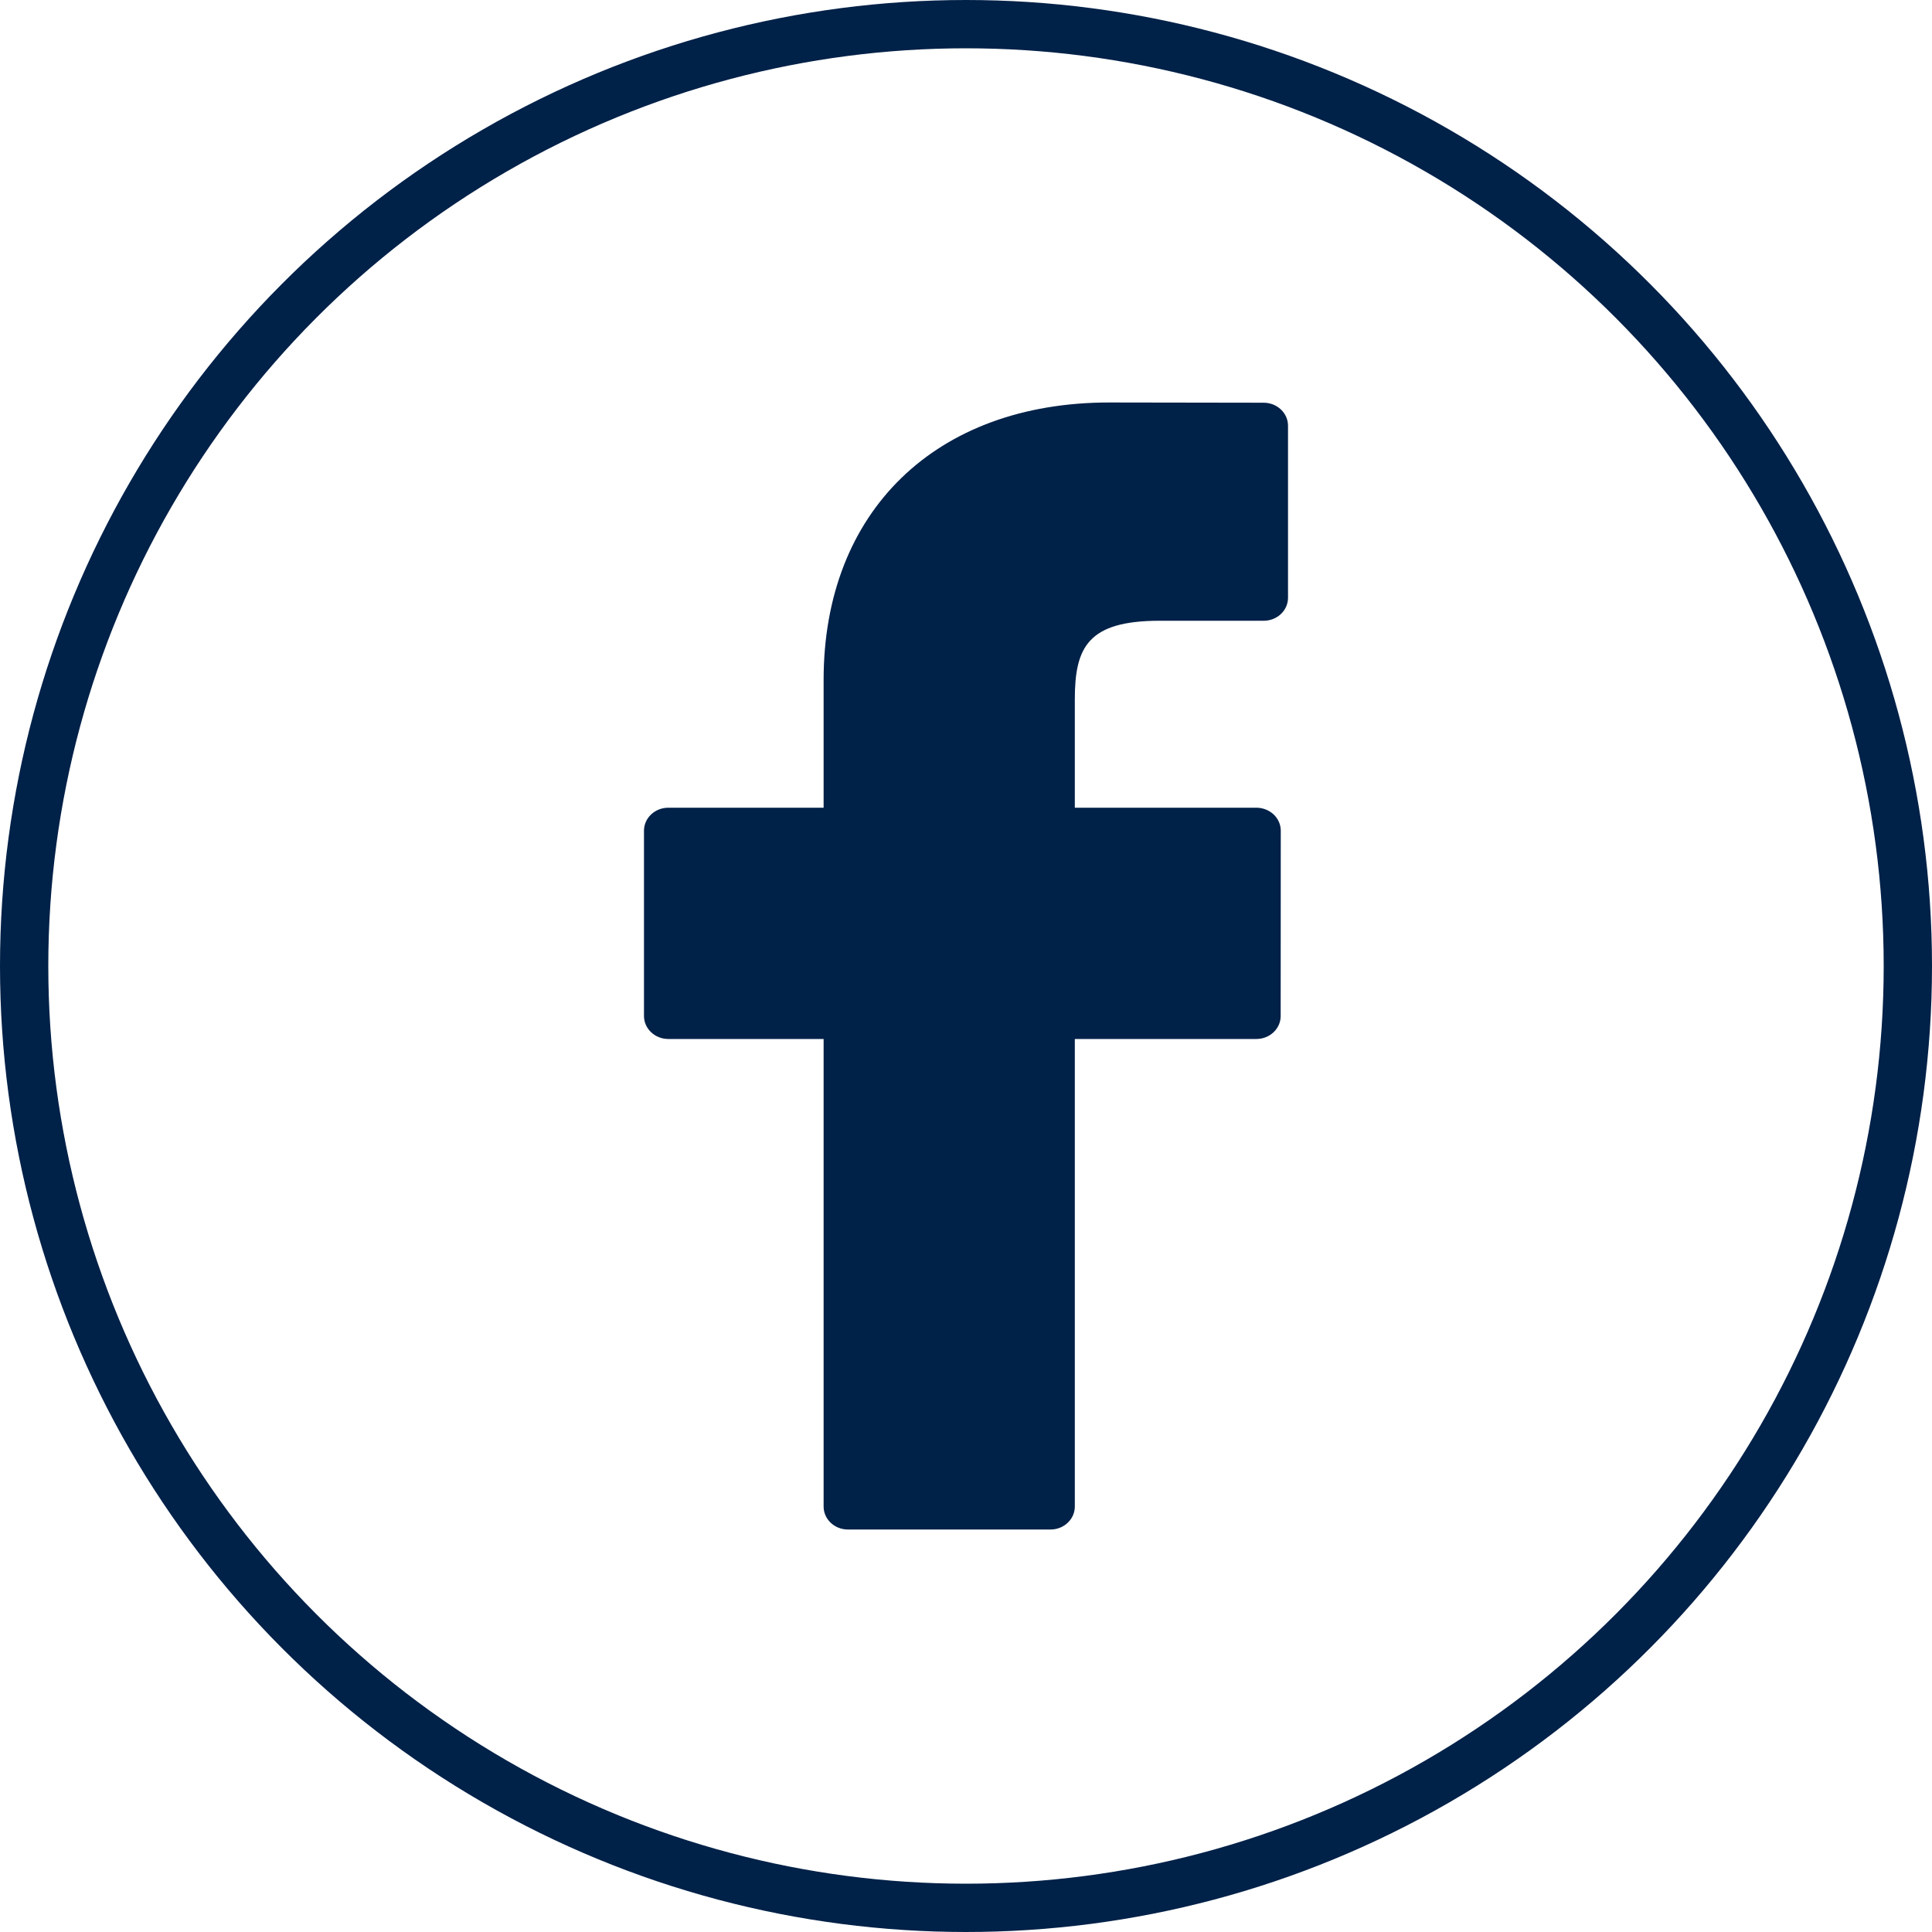
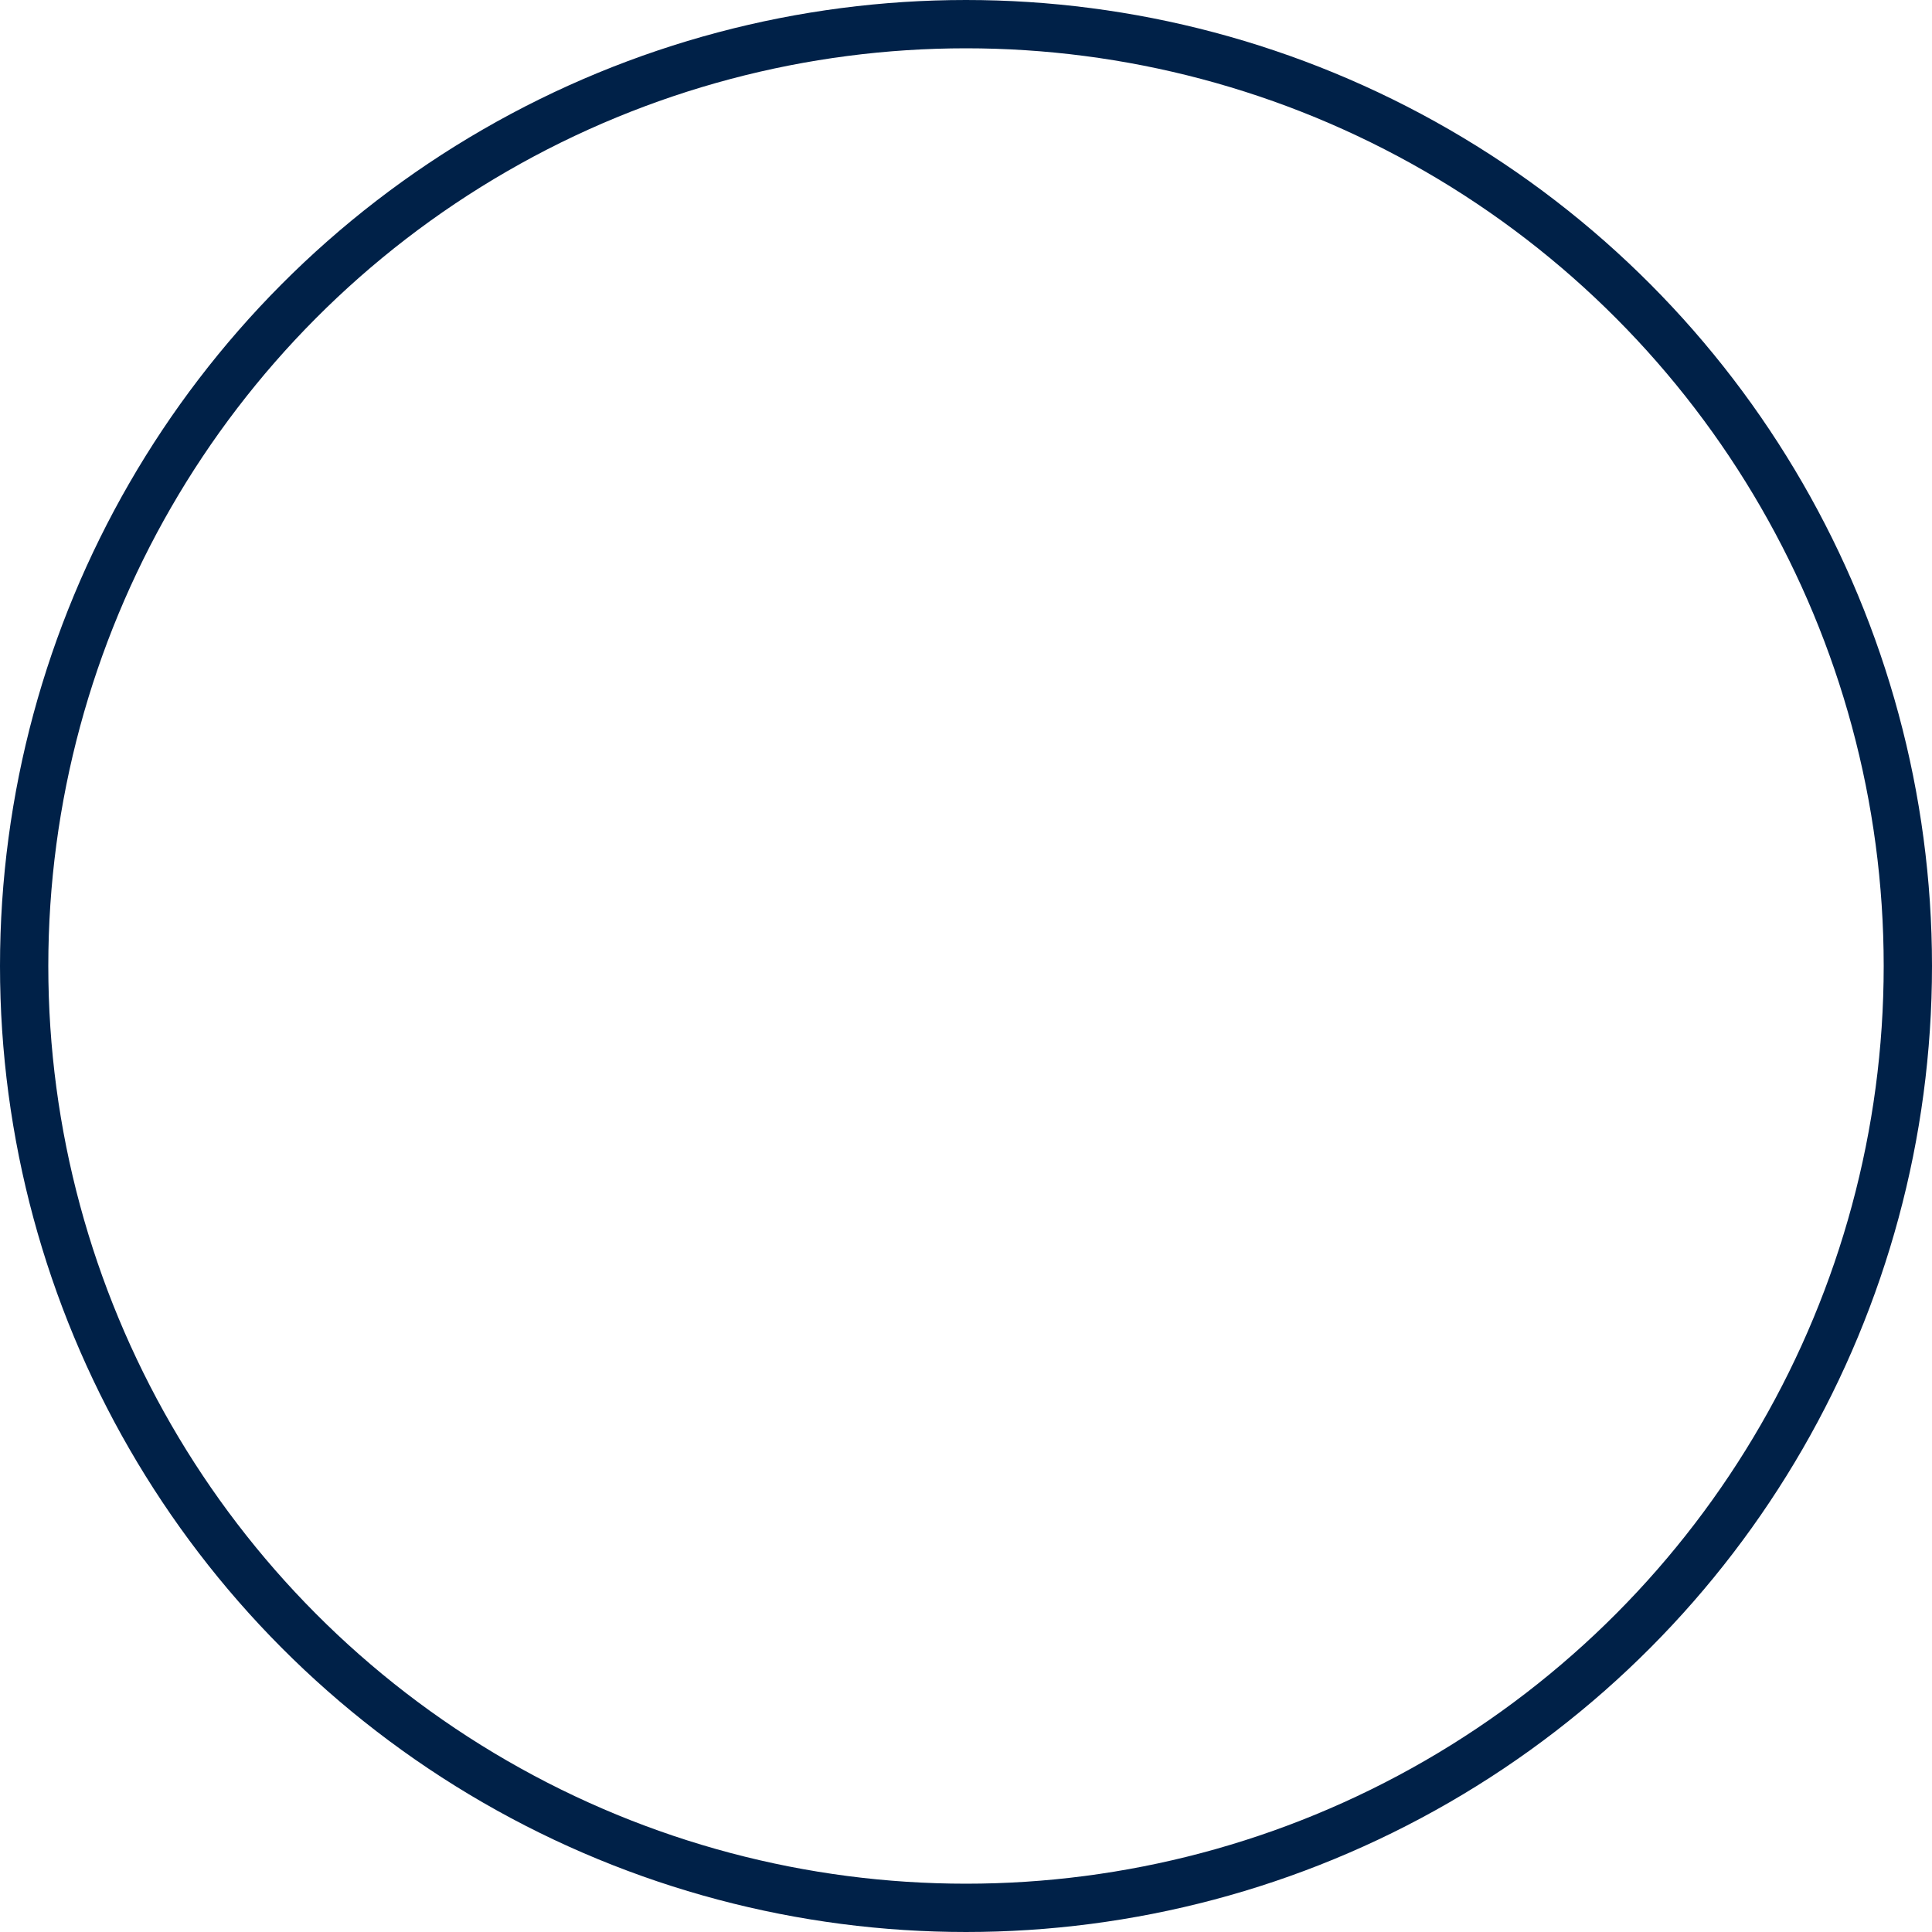
<svg xmlns="http://www.w3.org/2000/svg" width="40" height="40" viewBox="0 0 40 40" fill="none">
  <circle cx="20" cy="20" r="19.5" stroke="#002148" />
-   <path d="M26.165 8.338L22.966 8.333C19.374 8.333 17.052 10.587 17.052 14.076V16.723H13.836C13.558 16.723 13.333 16.936 13.333 17.199V21.035C13.333 21.298 13.559 21.511 13.836 21.511H17.052V31.191C17.052 31.454 17.277 31.667 17.555 31.667H21.75C22.028 31.667 22.253 31.453 22.253 31.191V21.511H26.012C26.29 21.511 26.515 21.298 26.515 21.035L26.517 17.199C26.517 17.073 26.464 16.952 26.37 16.863C26.275 16.774 26.147 16.723 26.014 16.723H22.253V14.479C22.253 13.4 22.524 12.852 24.01 12.852L26.164 12.852C26.442 12.852 26.667 12.639 26.667 12.376V8.814C26.667 8.552 26.442 8.339 26.165 8.338Z" fill="#002148" />
</svg>